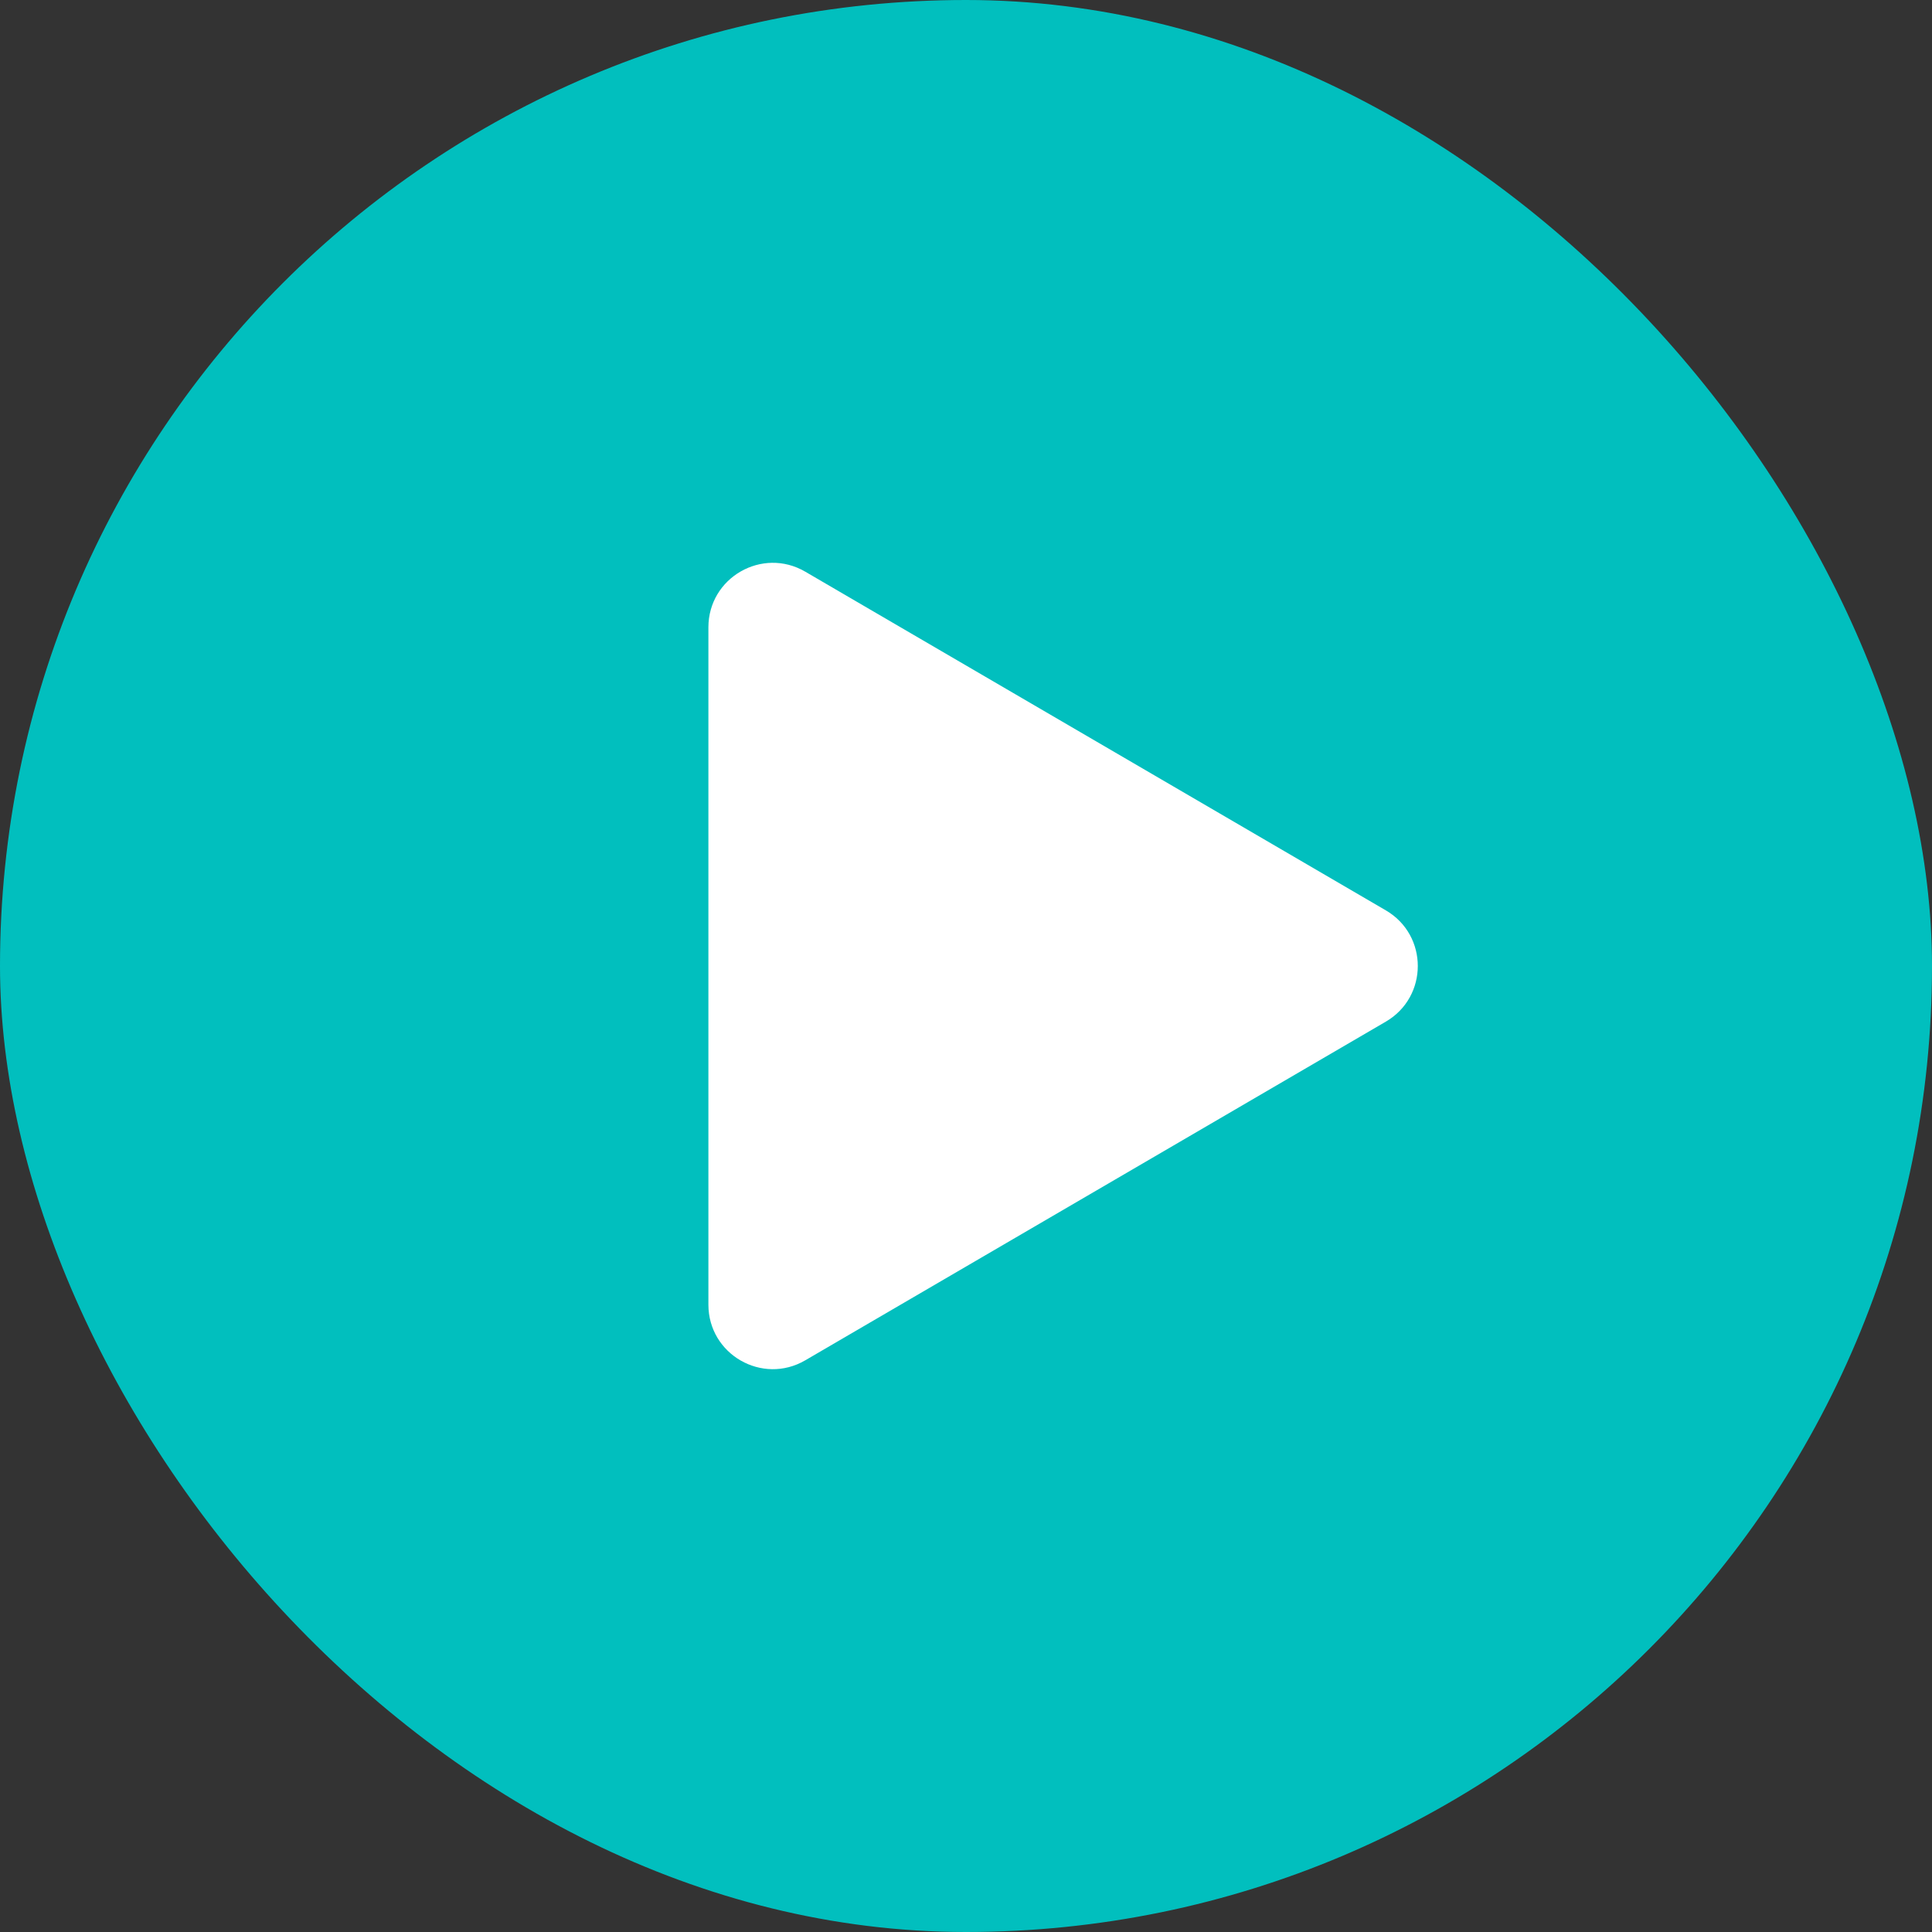
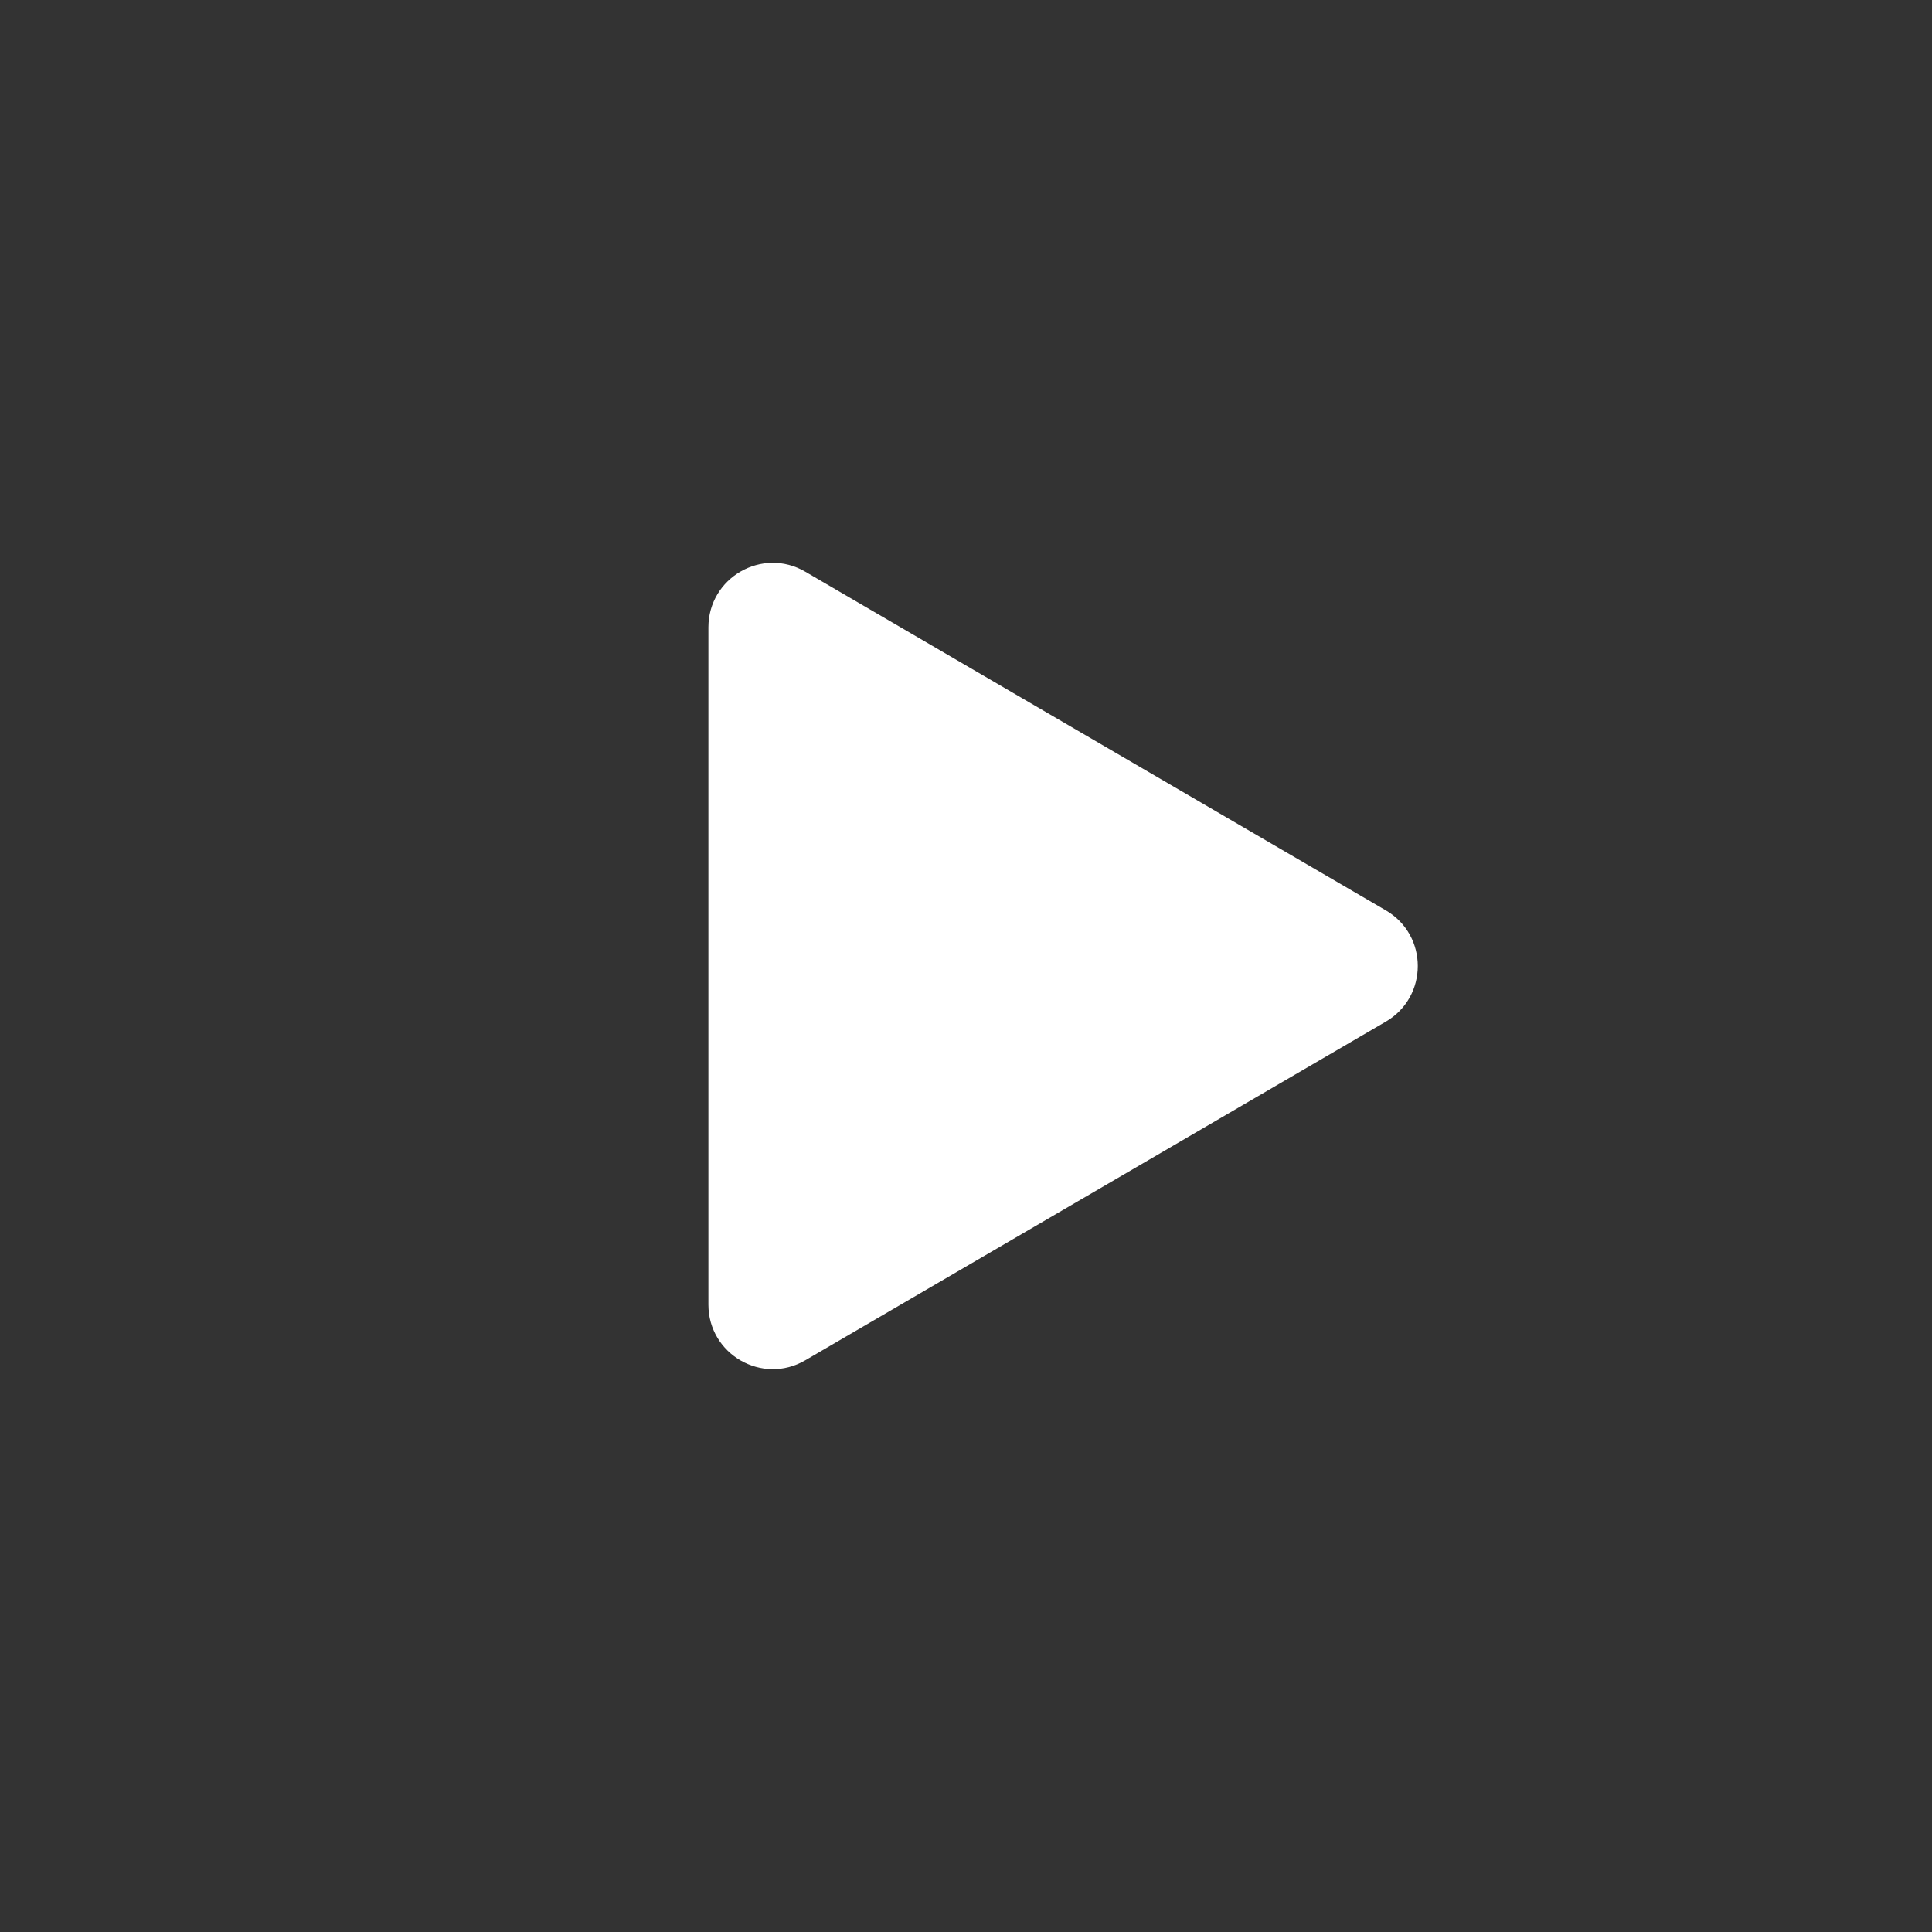
<svg xmlns="http://www.w3.org/2000/svg" width="30" height="30" viewBox="0 0 30 30" fill="none">
  <rect x="0" y="0" width="30" height="30" fill="#333333" stroke="none" />
-   <rect width="30" height="30" rx="15" fill="#01BFBE" />
-   <path d="M21.519 14.136C22.181 14.522 22.181 15.478 21.519 15.864L12.504 21.123C11.837 21.512 11 21.031 11 20.259L11 9.741C11 8.969 11.837 8.488 12.504 8.877L21.519 14.136Z" fill="white" />
+   <path d="M21.519 14.136C22.181 14.522 22.181 15.478 21.519 15.864L12.504 21.123C11.837 21.512 11 21.031 11 20.259L11 9.741C11 8.969 11.837 8.488 12.504 8.877Z" fill="white" />
</svg>